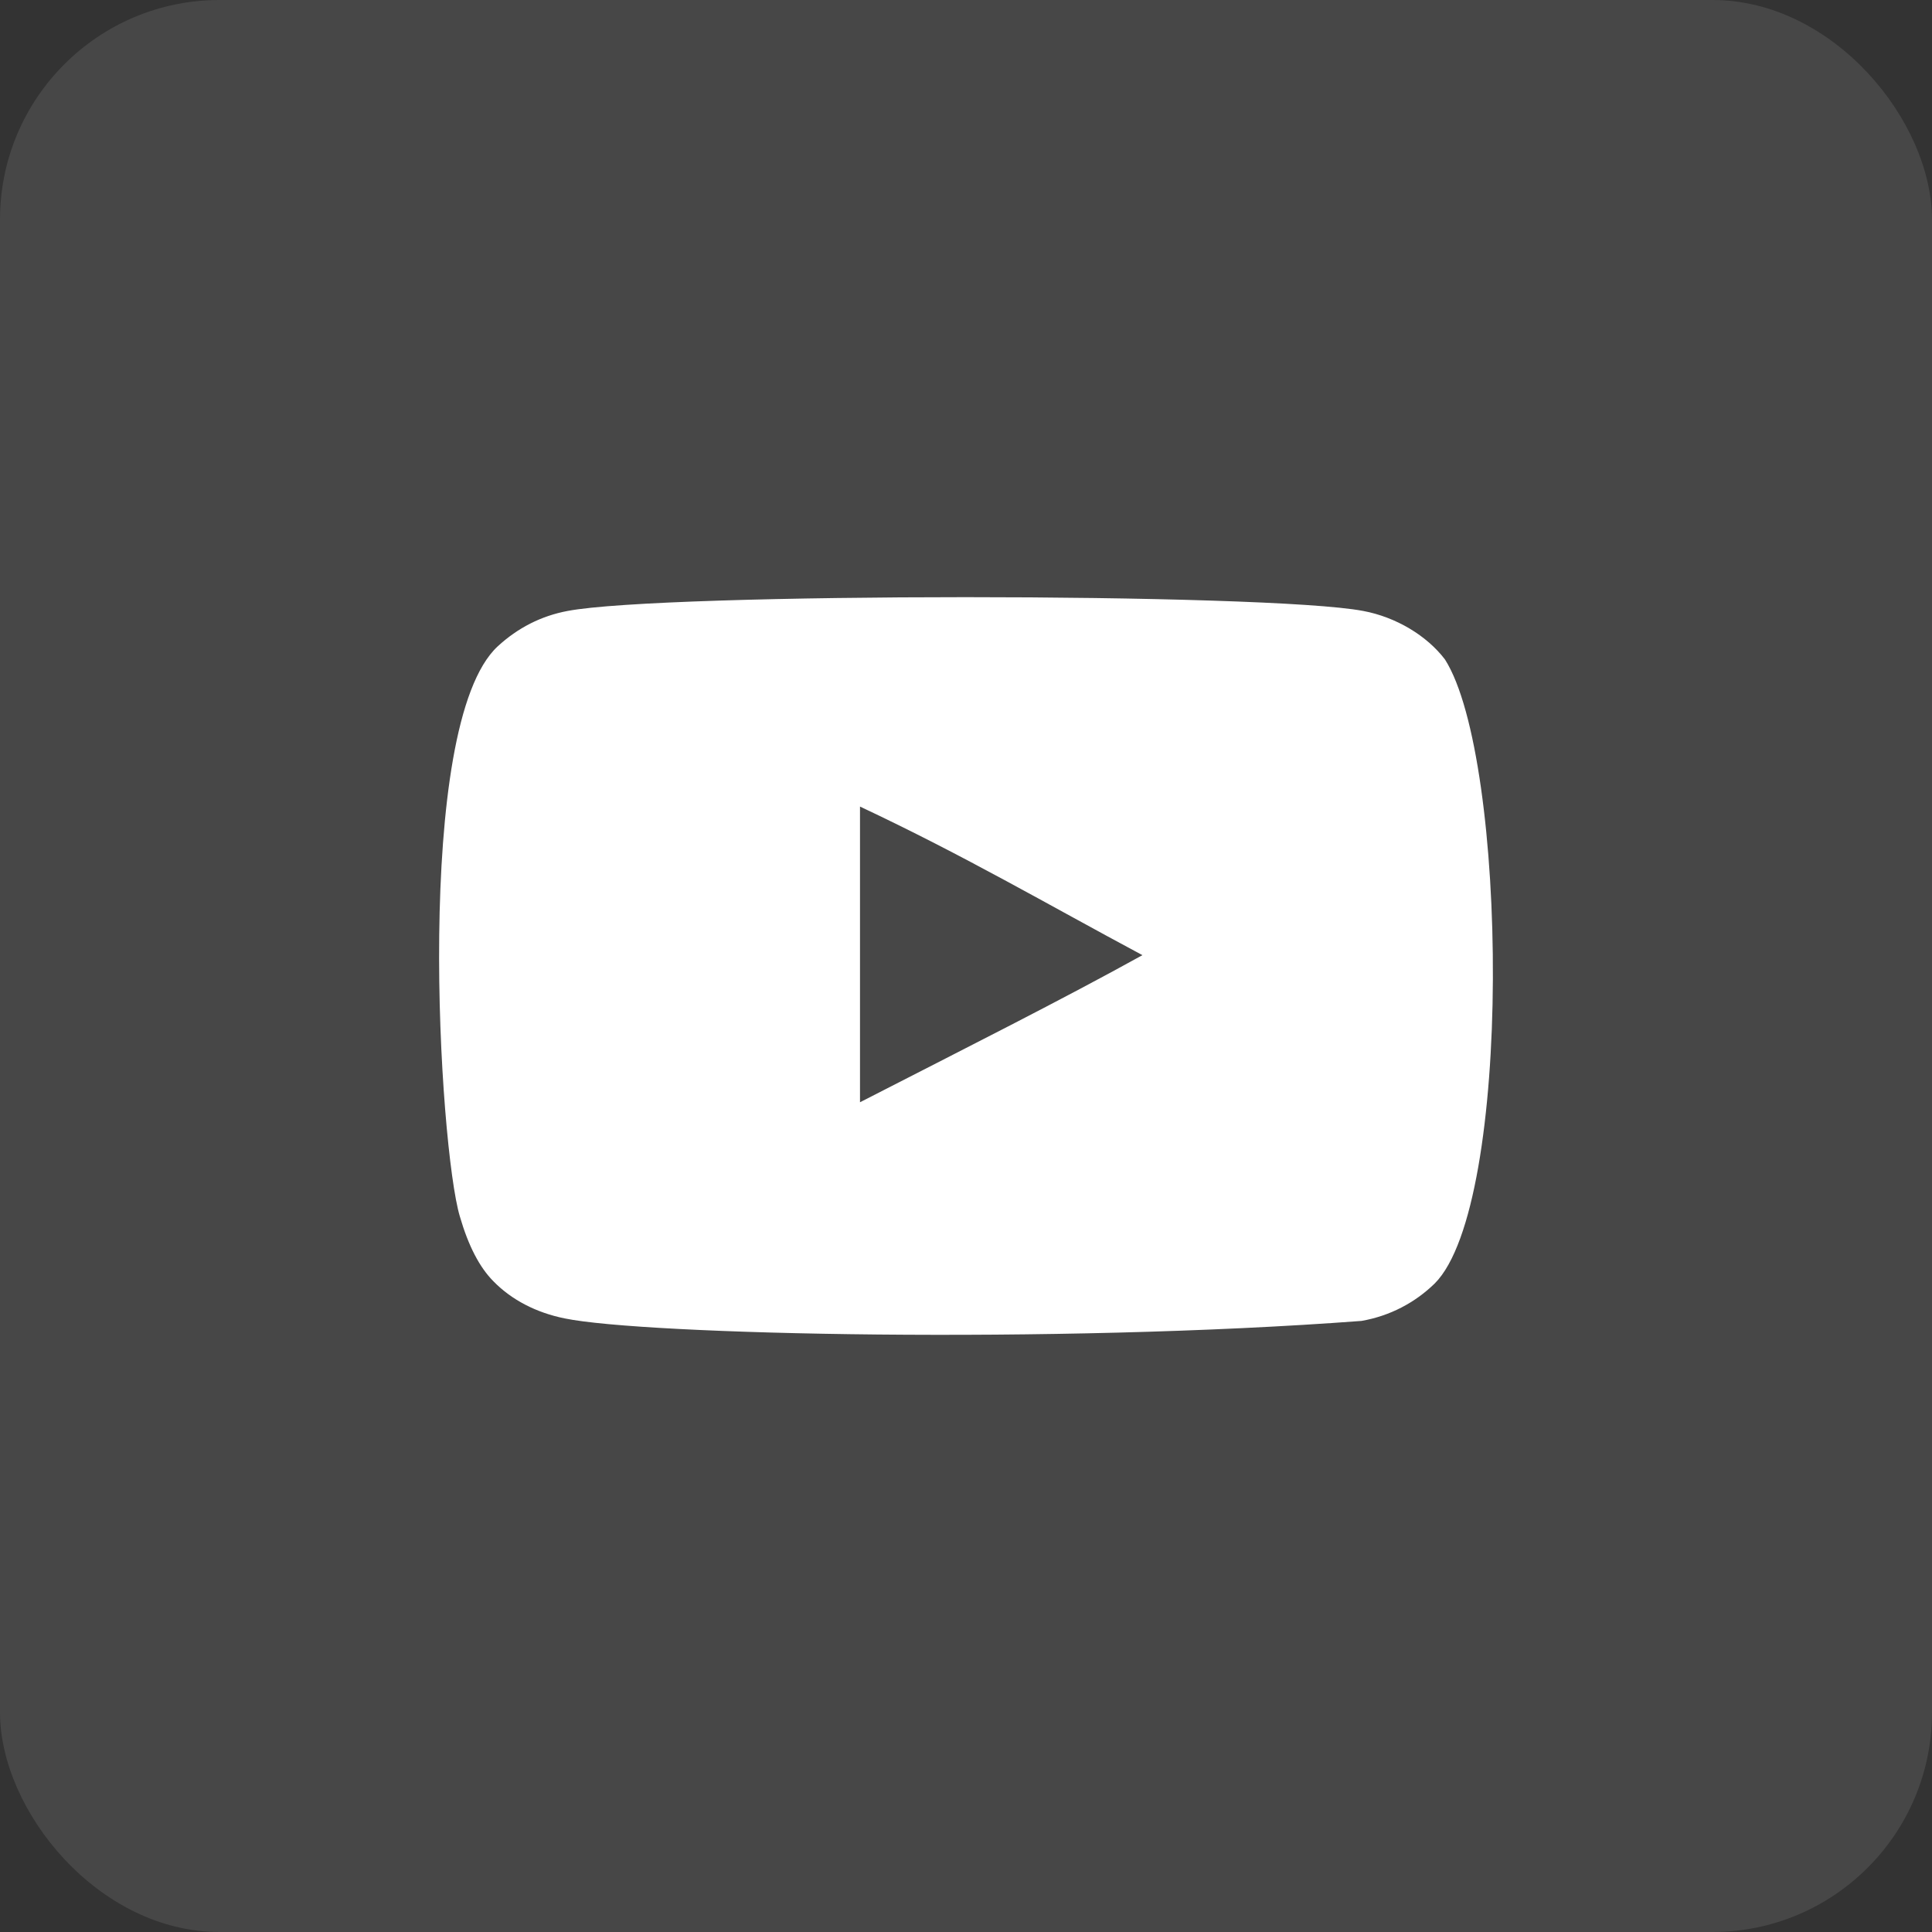
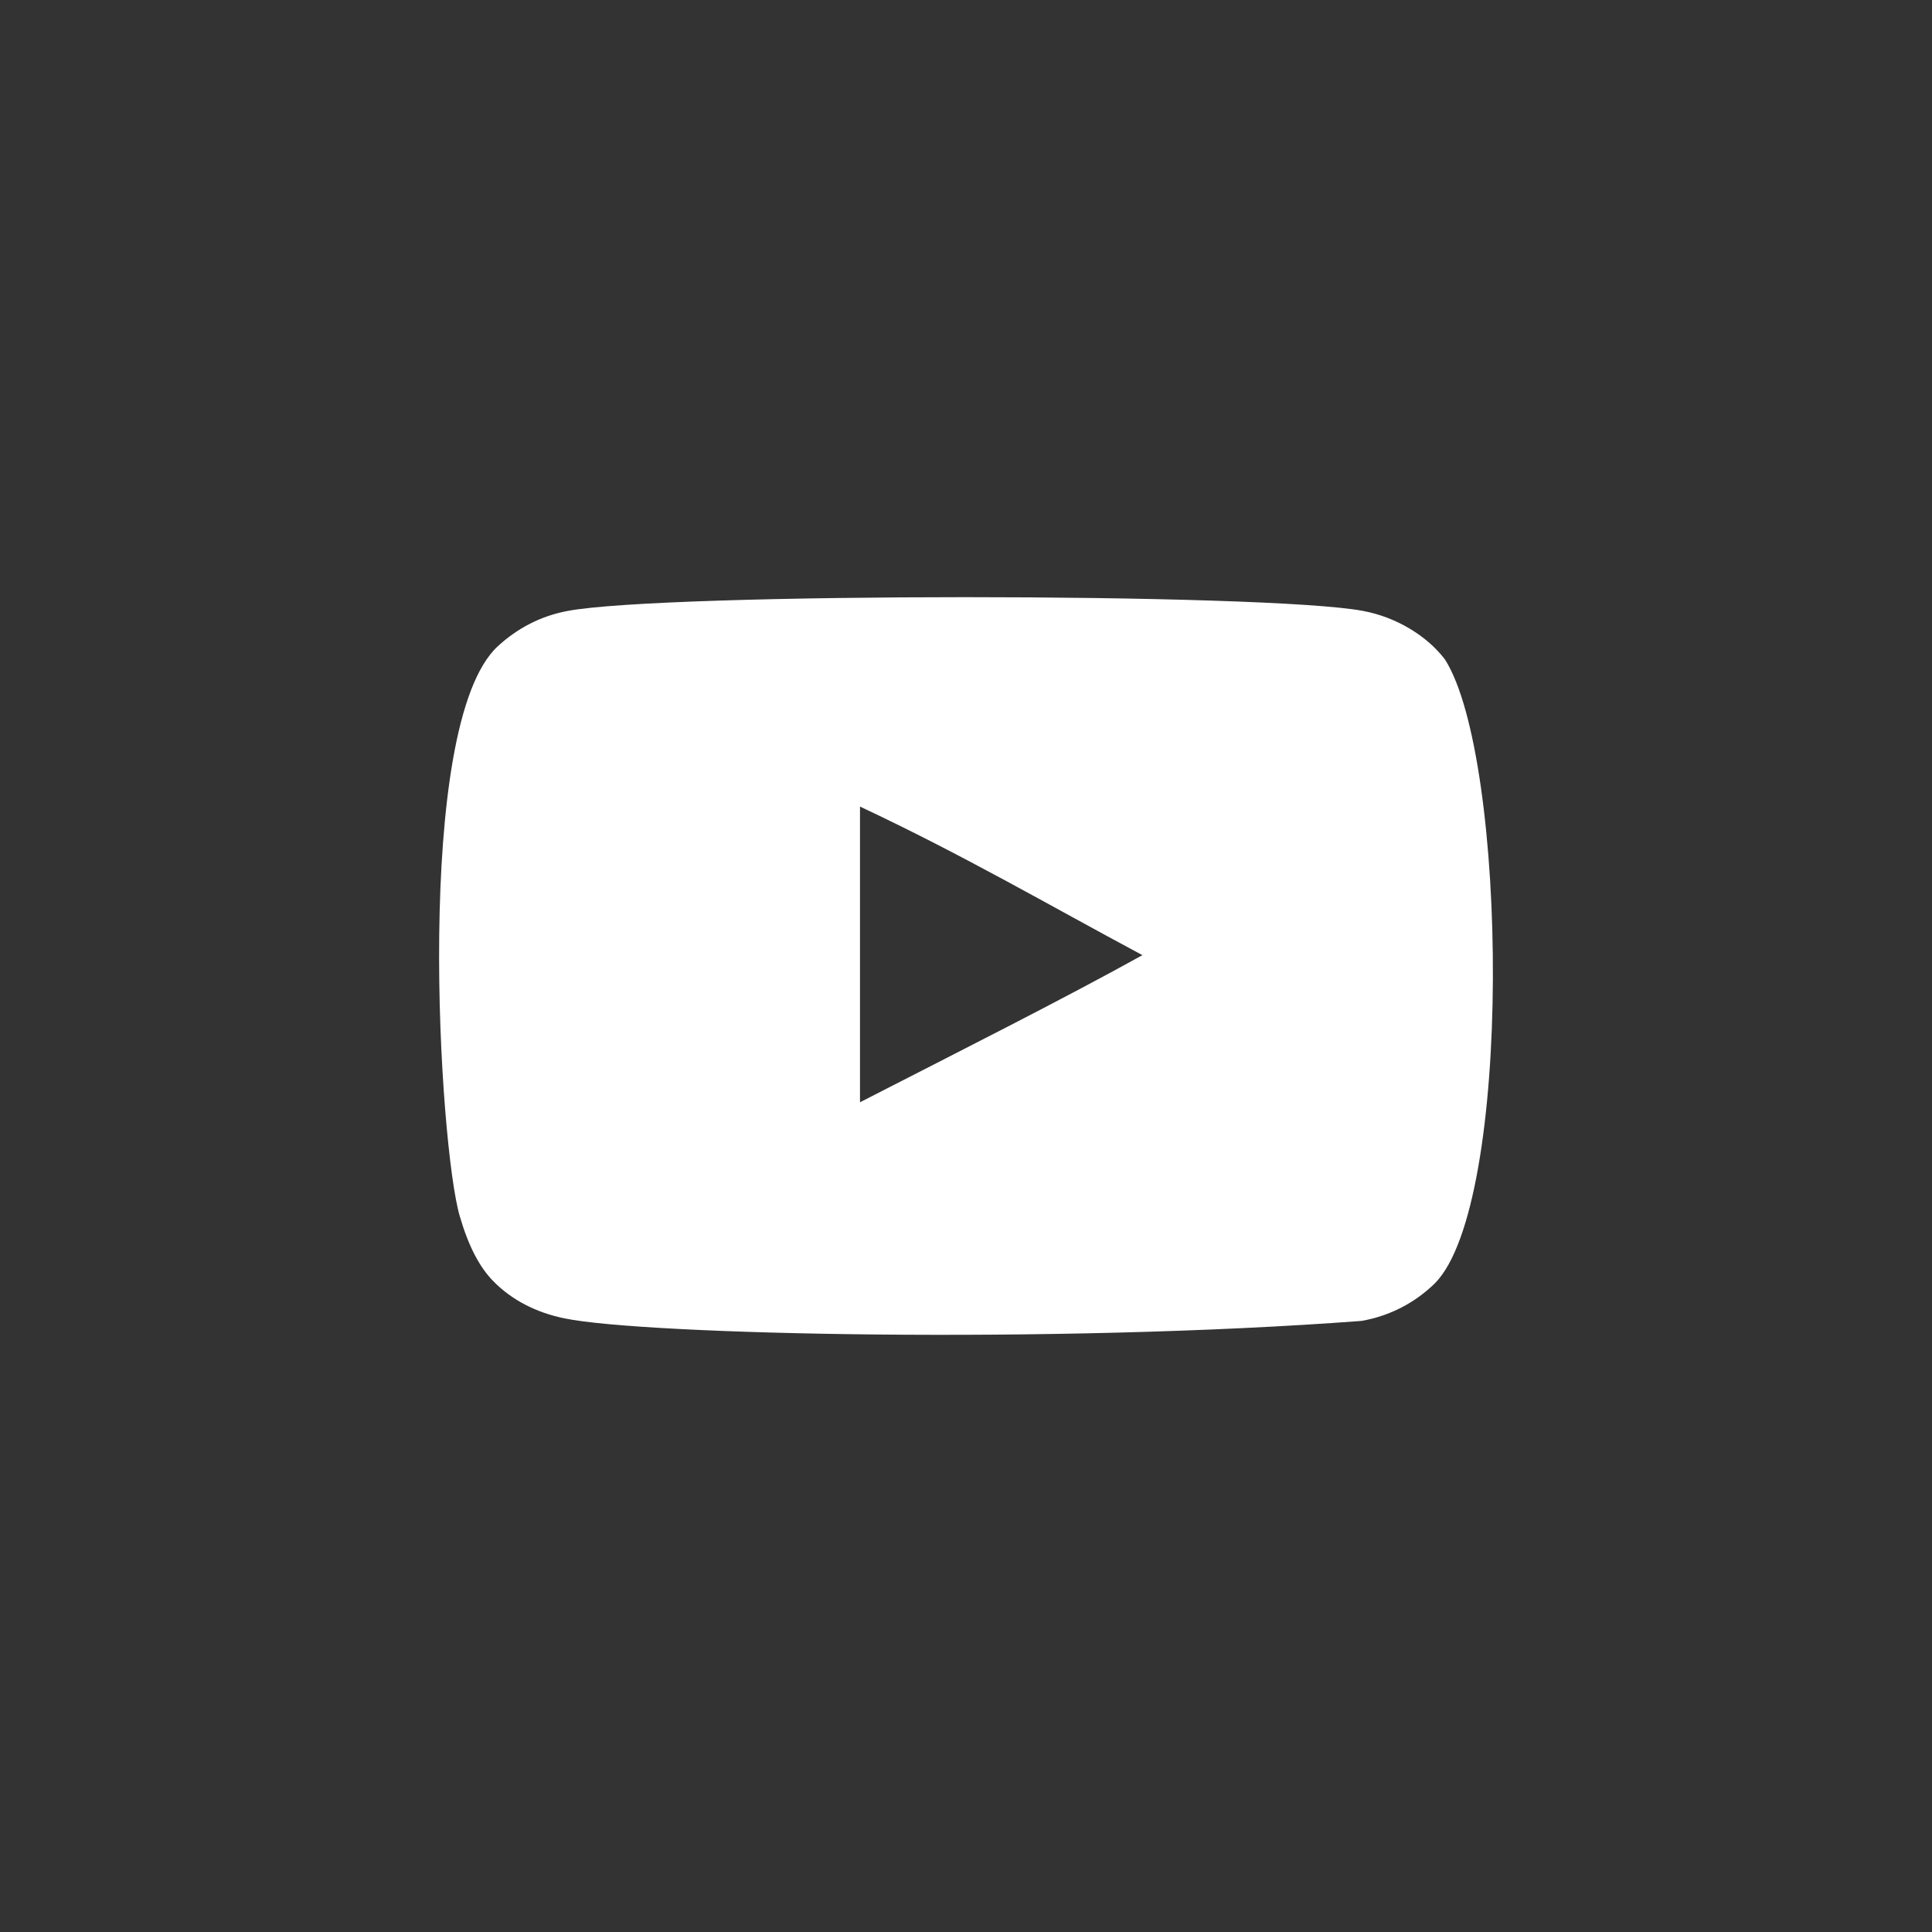
<svg xmlns="http://www.w3.org/2000/svg" width="44" height="44" viewBox="0 0 44 44" fill="none">
  <rect x="0" y="0" width="44" height="44" fill="#333333" stroke="none" />
-   <rect width="44" height="44" rx="5" fill="white" fill-opacity="0.1" />
  <g clip-path="url(#clip0_862_1983)">
    <path fill-rule="evenodd" clip-rule="evenodd" d="M19.586 25.103V18.369C21.977 19.494 23.828 20.581 26.018 21.753C24.212 22.754 21.977 23.878 19.586 25.103ZM32.909 15.02C32.497 14.477 31.794 14.054 31.046 13.914C28.846 13.496 15.125 13.495 12.927 13.914C12.327 14.026 11.793 14.298 11.334 14.721C9.4 16.516 10.006 26.142 10.472 27.701C10.668 28.376 10.921 28.863 11.24 29.183C11.652 29.605 12.215 29.896 12.861 30.026C14.672 30.401 24.002 30.61 31.007 30.083C31.653 29.97 32.224 29.67 32.675 29.23C34.463 27.442 34.341 17.275 32.909 15.02Z" fill="white" />
  </g>
  <defs>
    <clipPath id="clip0_862_1983">
      <rect width="24" height="24" fill="white" transform="translate(10 10)" />
    </clipPath>
  </defs>
</svg>